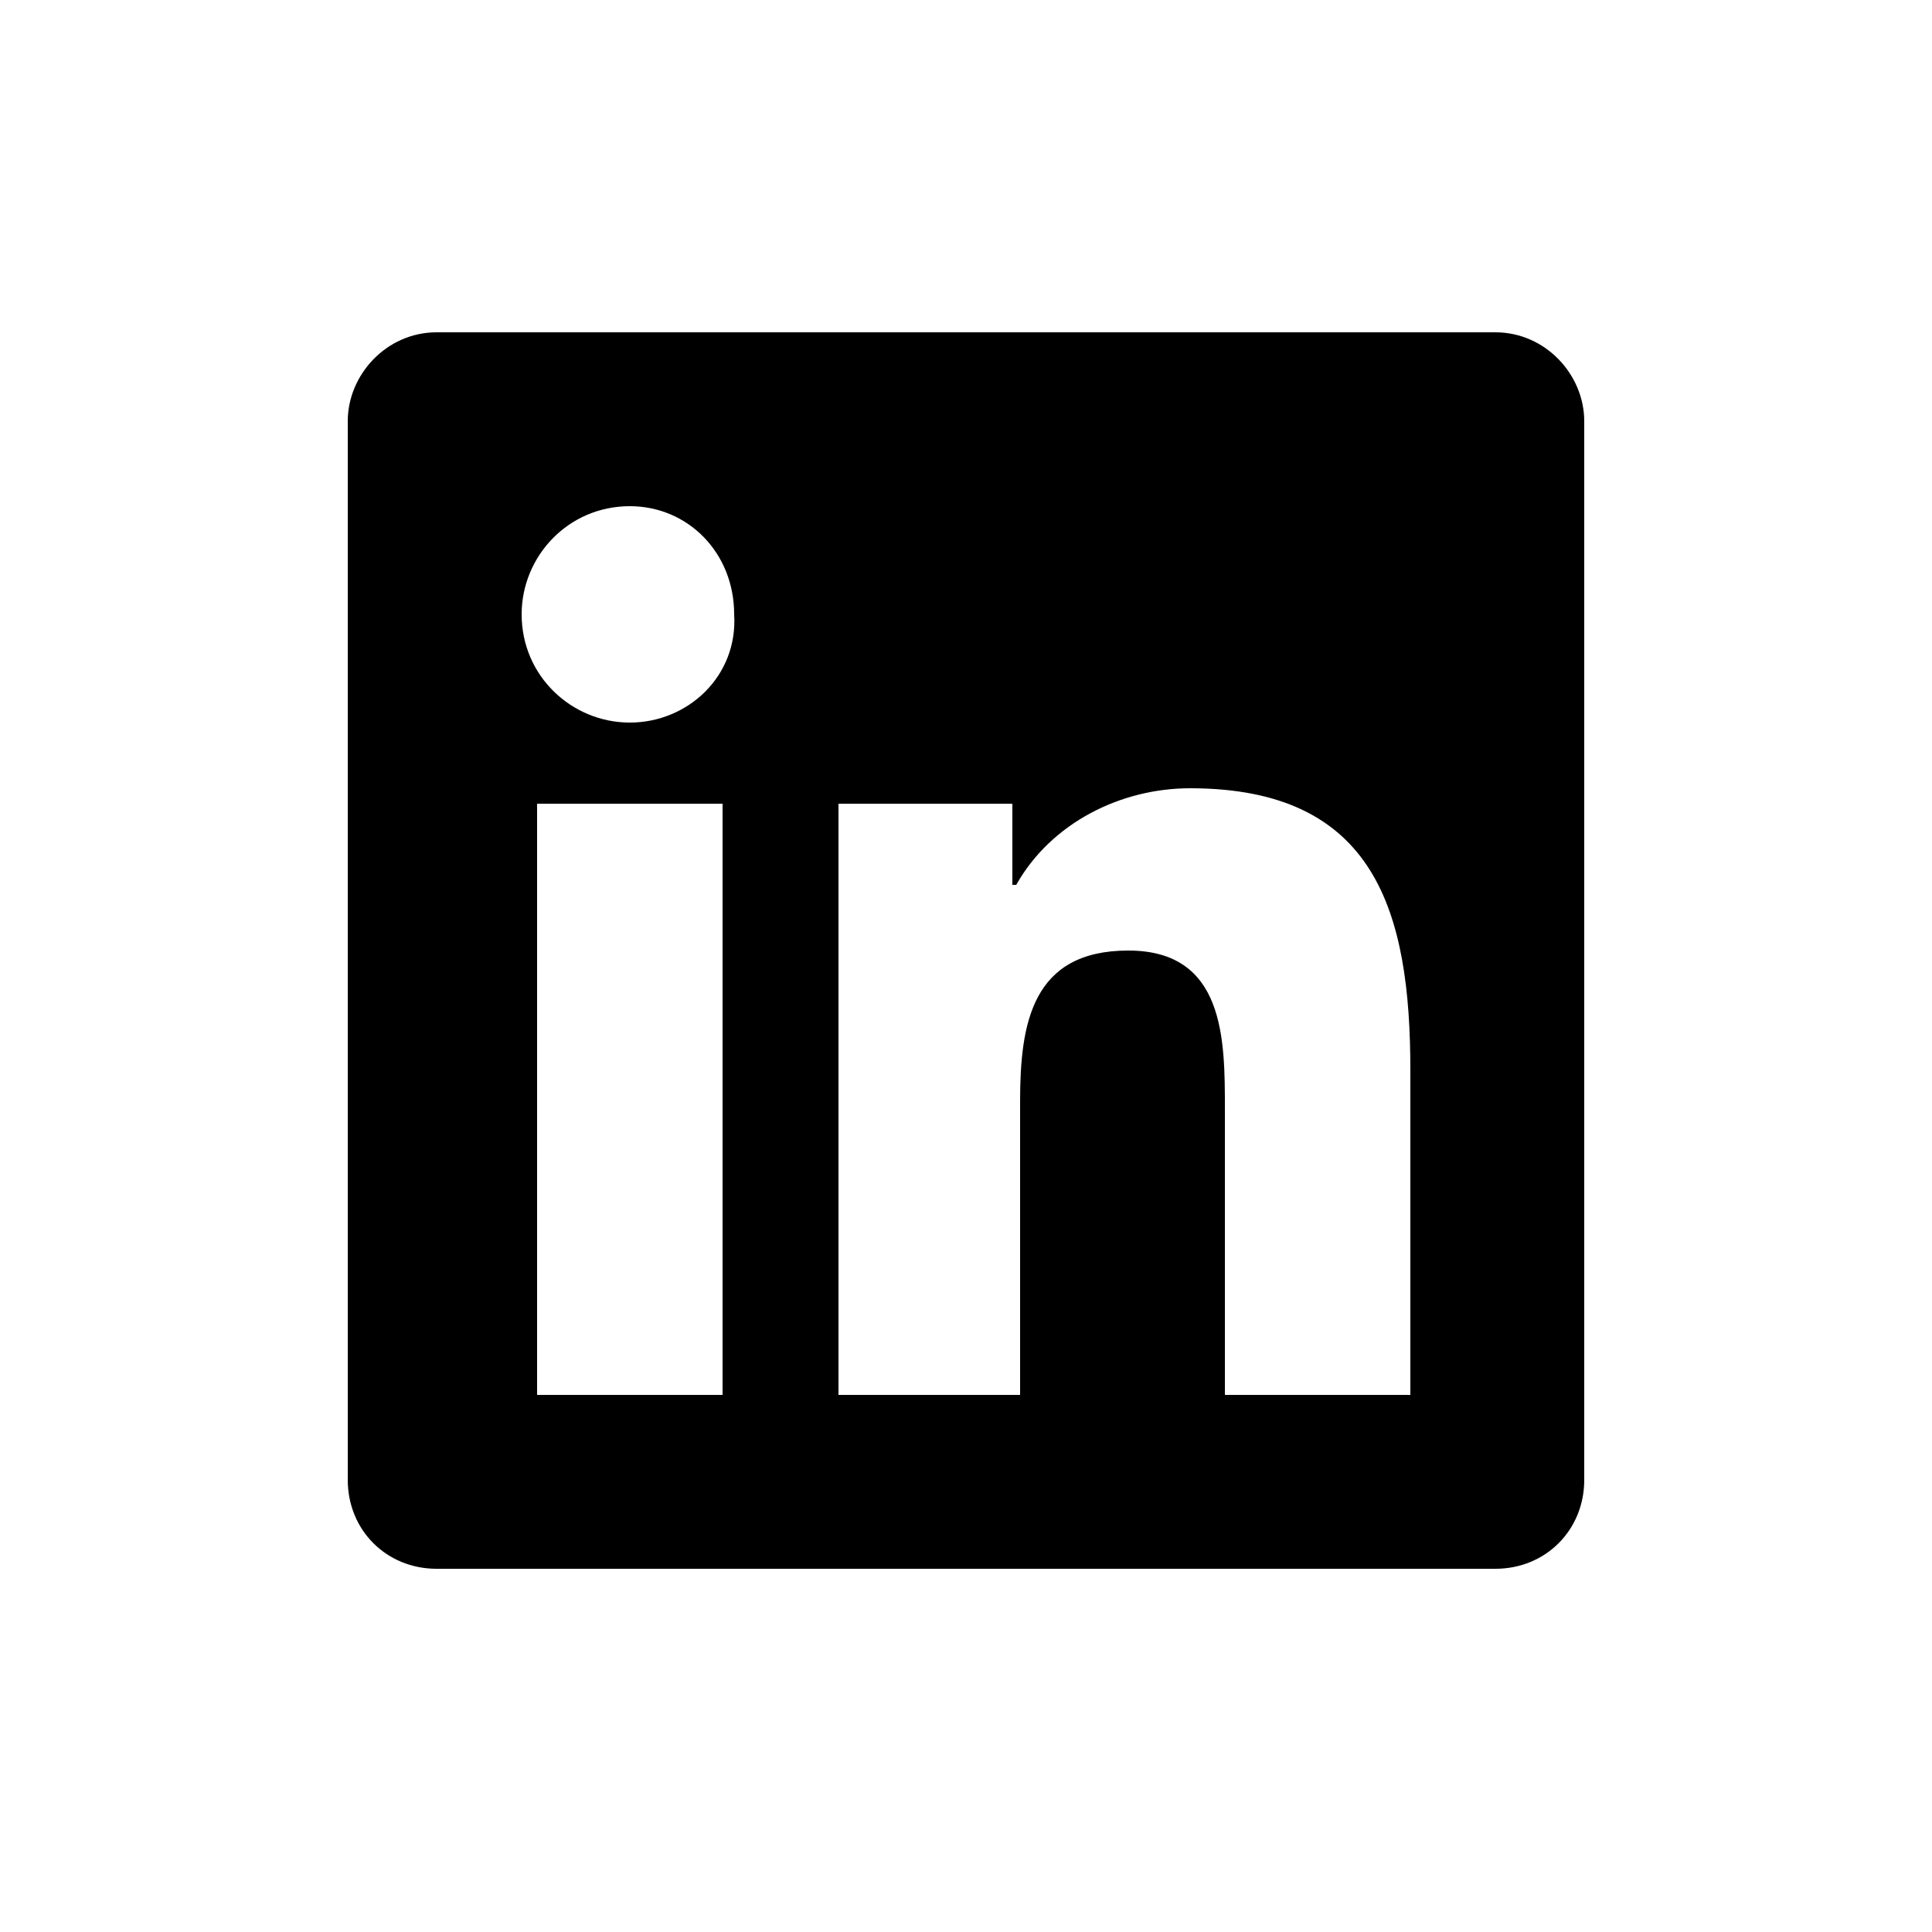
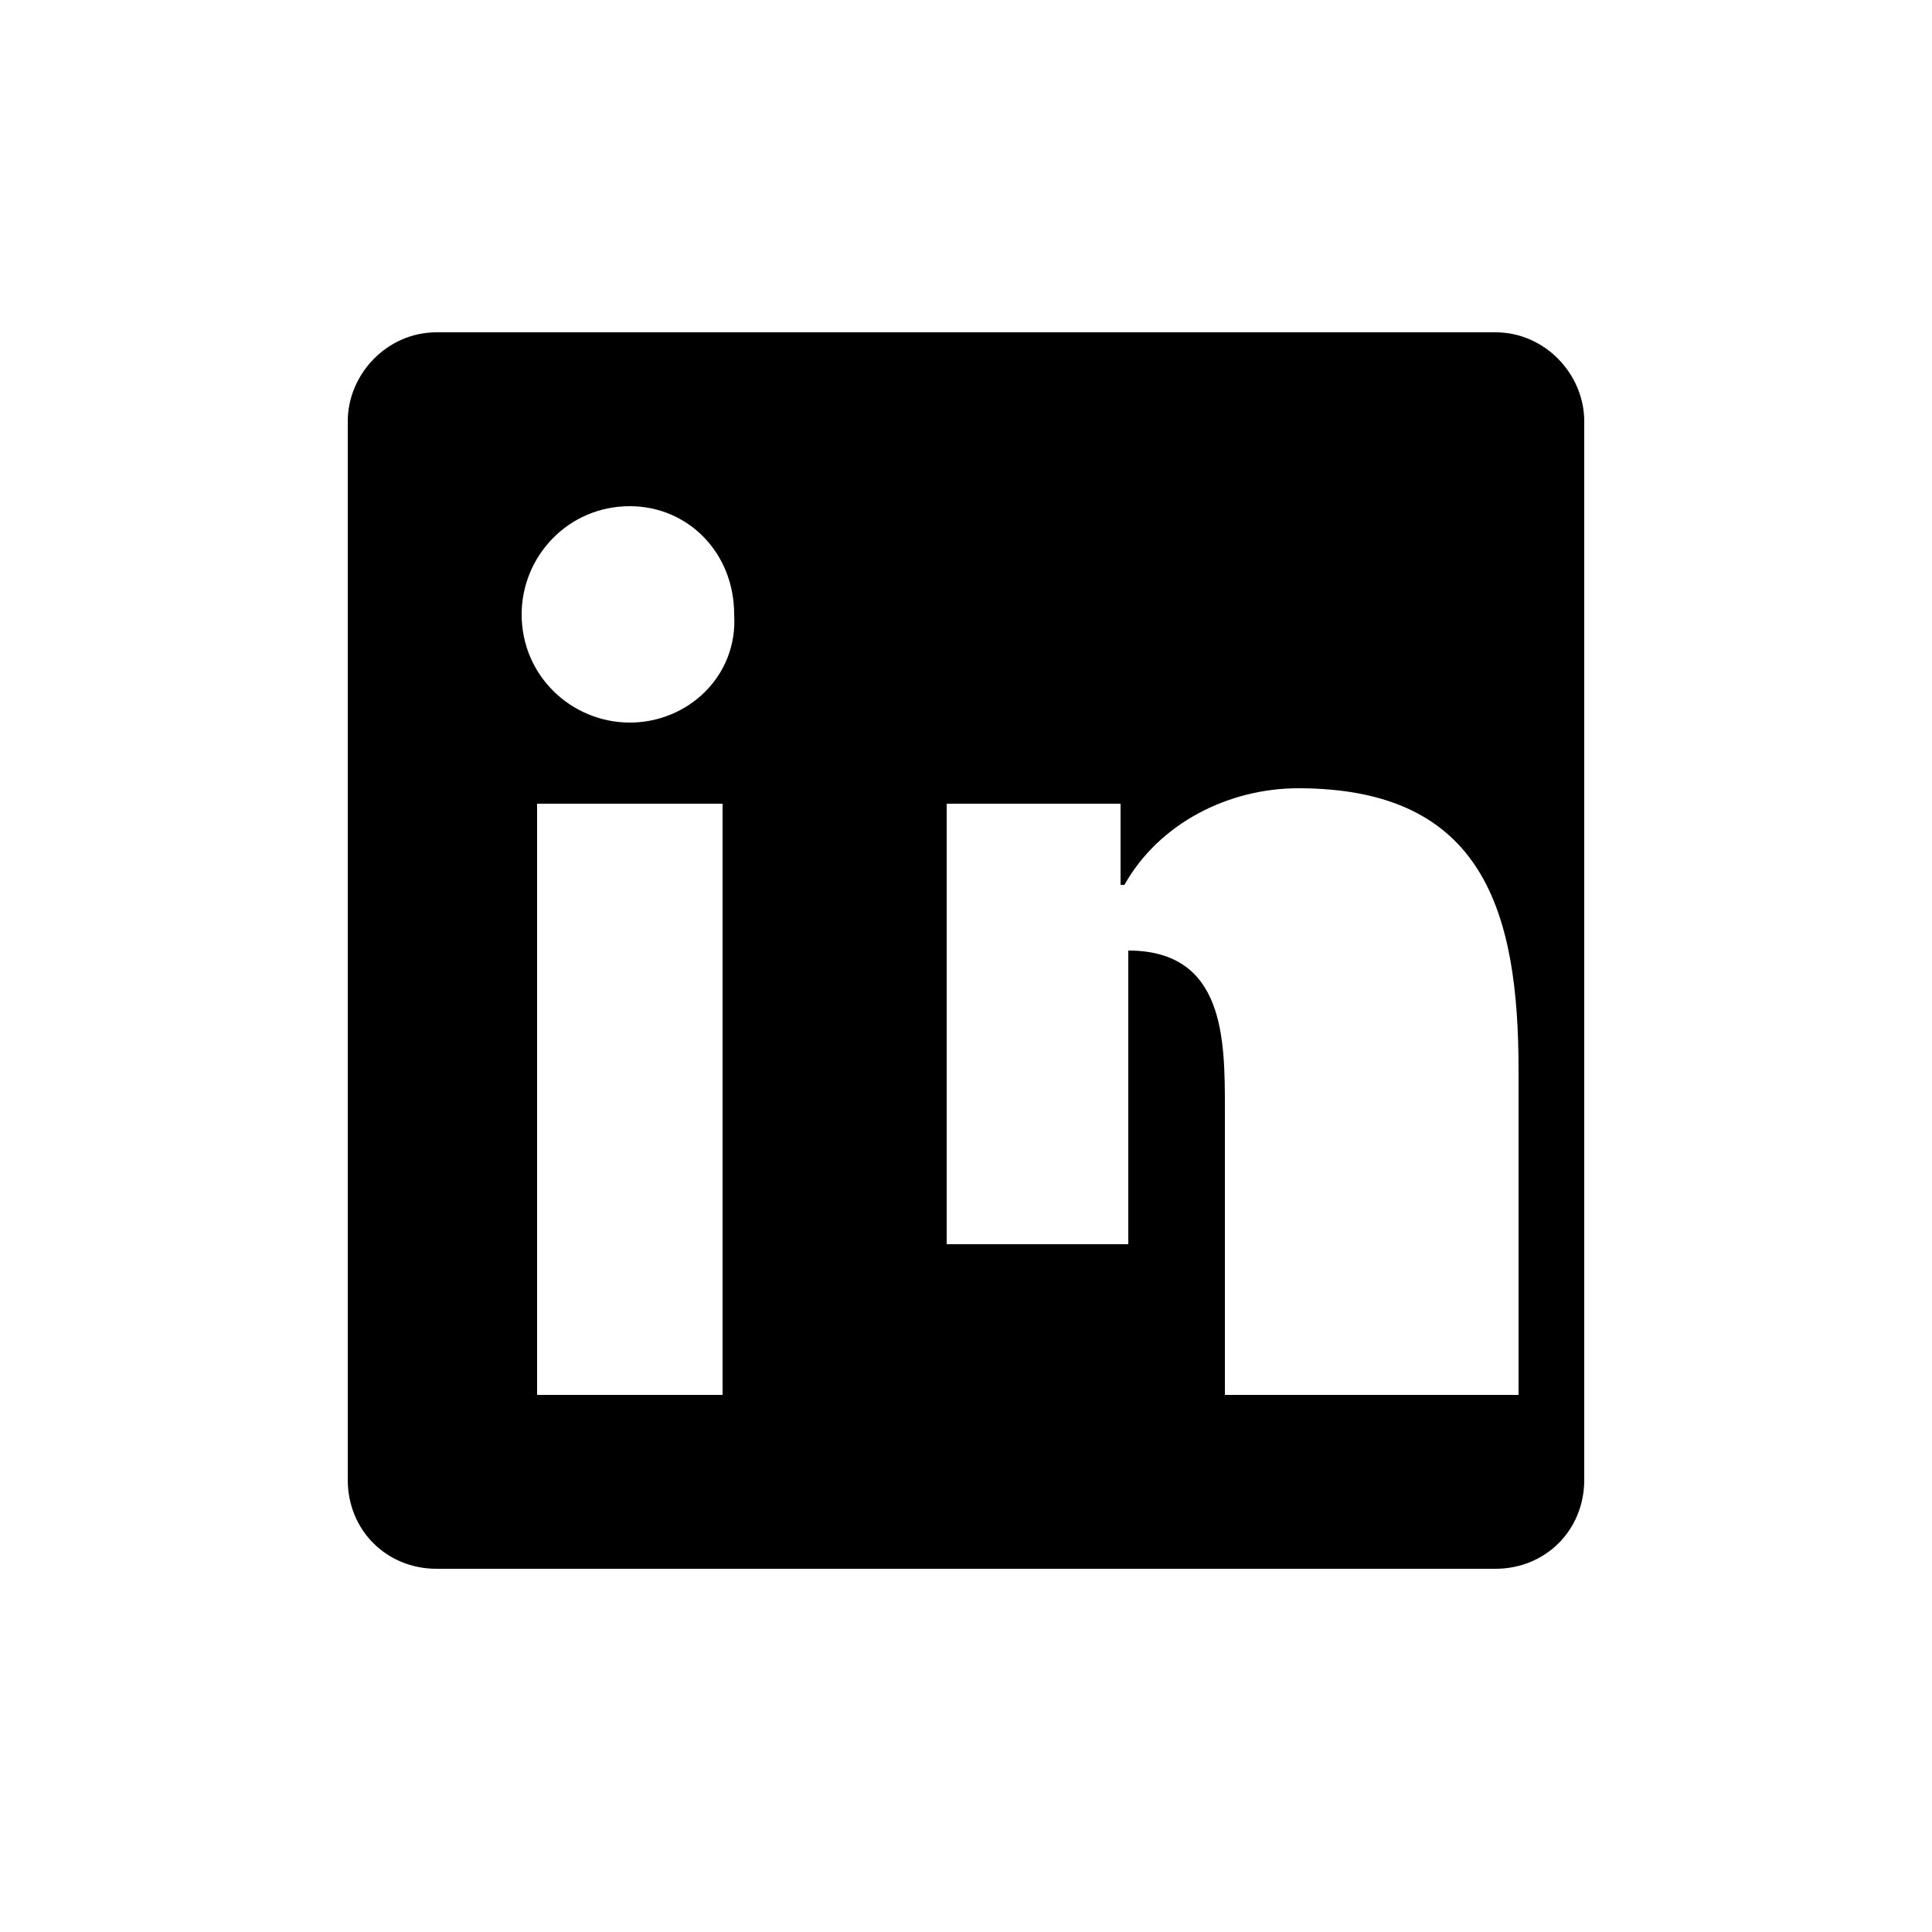
<svg xmlns="http://www.w3.org/2000/svg" version="1.1" id="a" x="0px" y="0px" viewBox="0 0 50 50" style="enable-background:new 0 0 50 50;" xml:space="preserve">
  <style type="text/css">
	.st0{fill:none;}
</style>
-   <rect class="st0" width="50" height="50" />
-   <path d="M38.7,8.6H11.3C10,8.6,9,9.7,9,10.9v27.4c0,1.3,1,2.3,2.3,2.3h27.4c1.3,0,2.3-1,2.3-2.3V10.9C41,9.7,40,8.6,38.7,8.6z   M18.7,36.1h-4.8V20.8h4.8V36.1z M16.3,18.7c-1.5,0-2.8-1.2-2.8-2.8c0-1.5,1.2-2.8,2.8-2.8c1.5,0,2.7,1.2,2.7,2.8  C19.1,17.5,17.8,18.7,16.3,18.7z M36.4,36.1h-4.7v-7.4c0-1.8,0-4.1-2.5-4.1c-2.5,0-2.8,1.9-2.8,3.9v7.6h-4.7V20.8h4.5v2.1h0.1  c0.9-1.6,2.7-2.5,4.5-2.5c4.8,0,5.7,3.2,5.7,7.3V36.1z" />
+   <path d="M38.7,8.6H11.3C10,8.6,9,9.7,9,10.9v27.4c0,1.3,1,2.3,2.3,2.3h27.4c1.3,0,2.3-1,2.3-2.3V10.9C41,9.7,40,8.6,38.7,8.6z   M18.7,36.1h-4.8V20.8h4.8V36.1z M16.3,18.7c-1.5,0-2.8-1.2-2.8-2.8c0-1.5,1.2-2.8,2.8-2.8c1.5,0,2.7,1.2,2.7,2.8  C19.1,17.5,17.8,18.7,16.3,18.7z M36.4,36.1h-4.7v-7.4c0-1.8,0-4.1-2.5-4.1v7.6h-4.7V20.8h4.5v2.1h0.1  c0.9-1.6,2.7-2.5,4.5-2.5c4.8,0,5.7,3.2,5.7,7.3V36.1z" />
</svg>